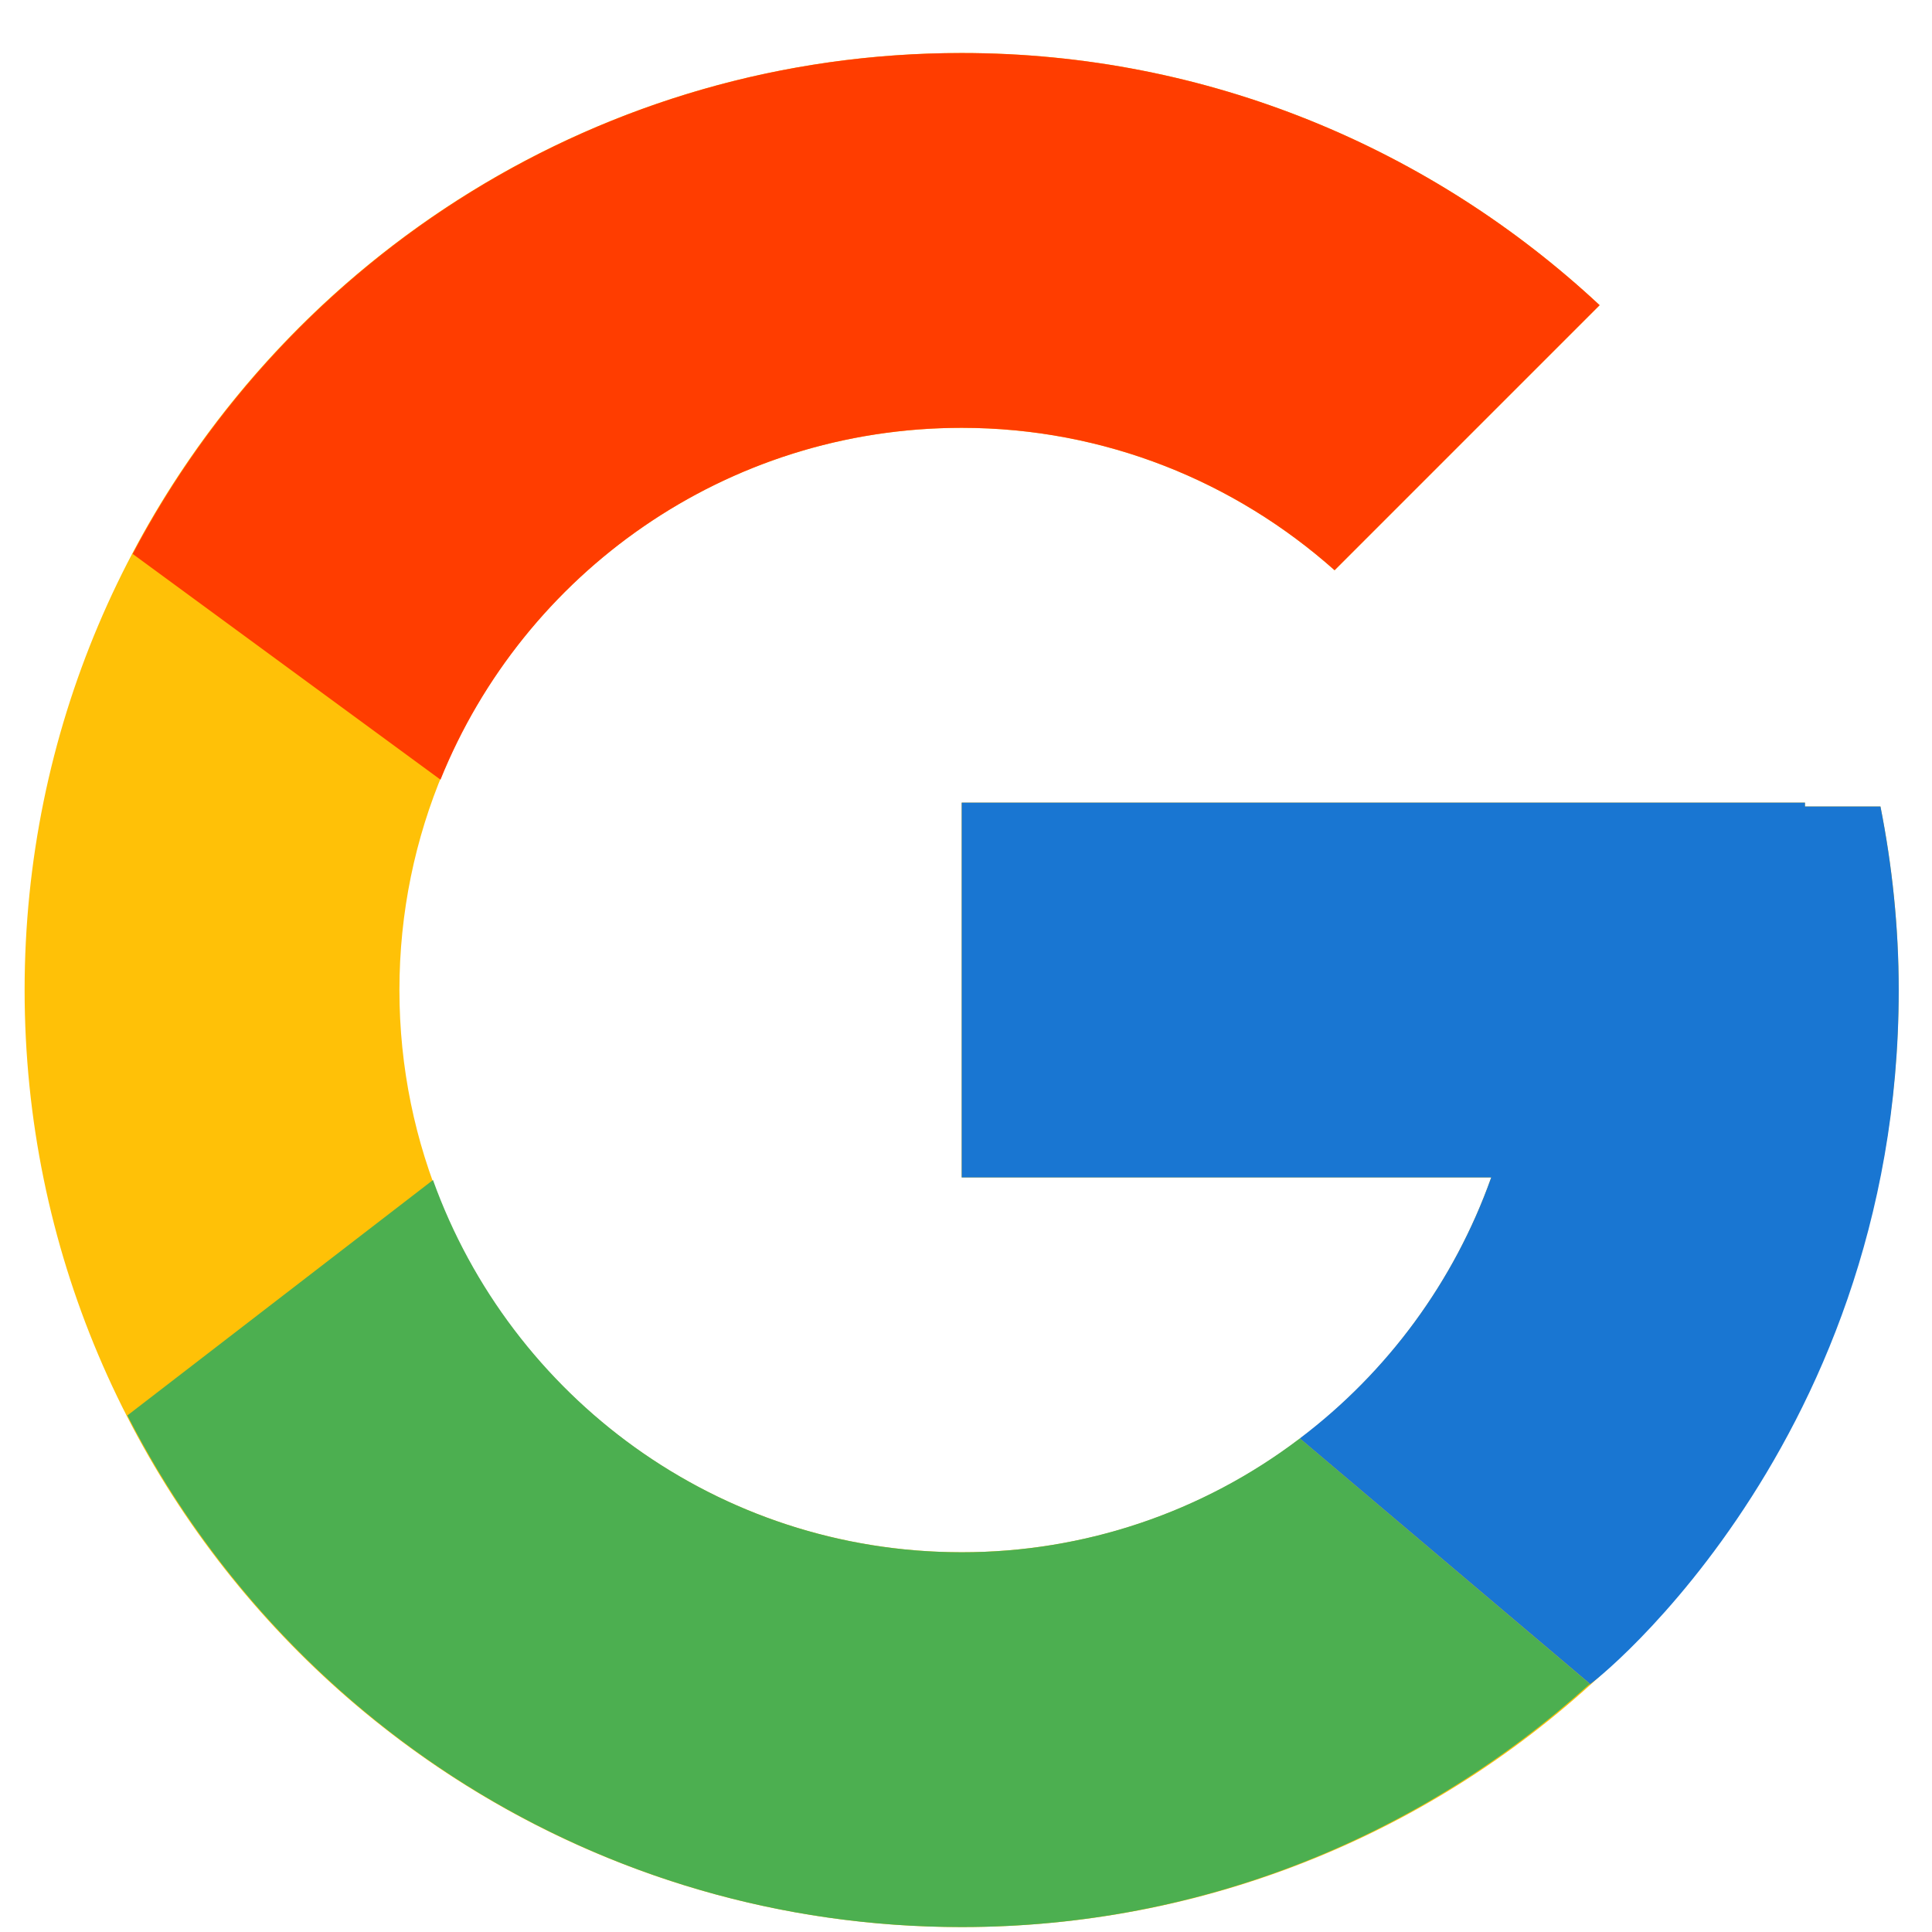
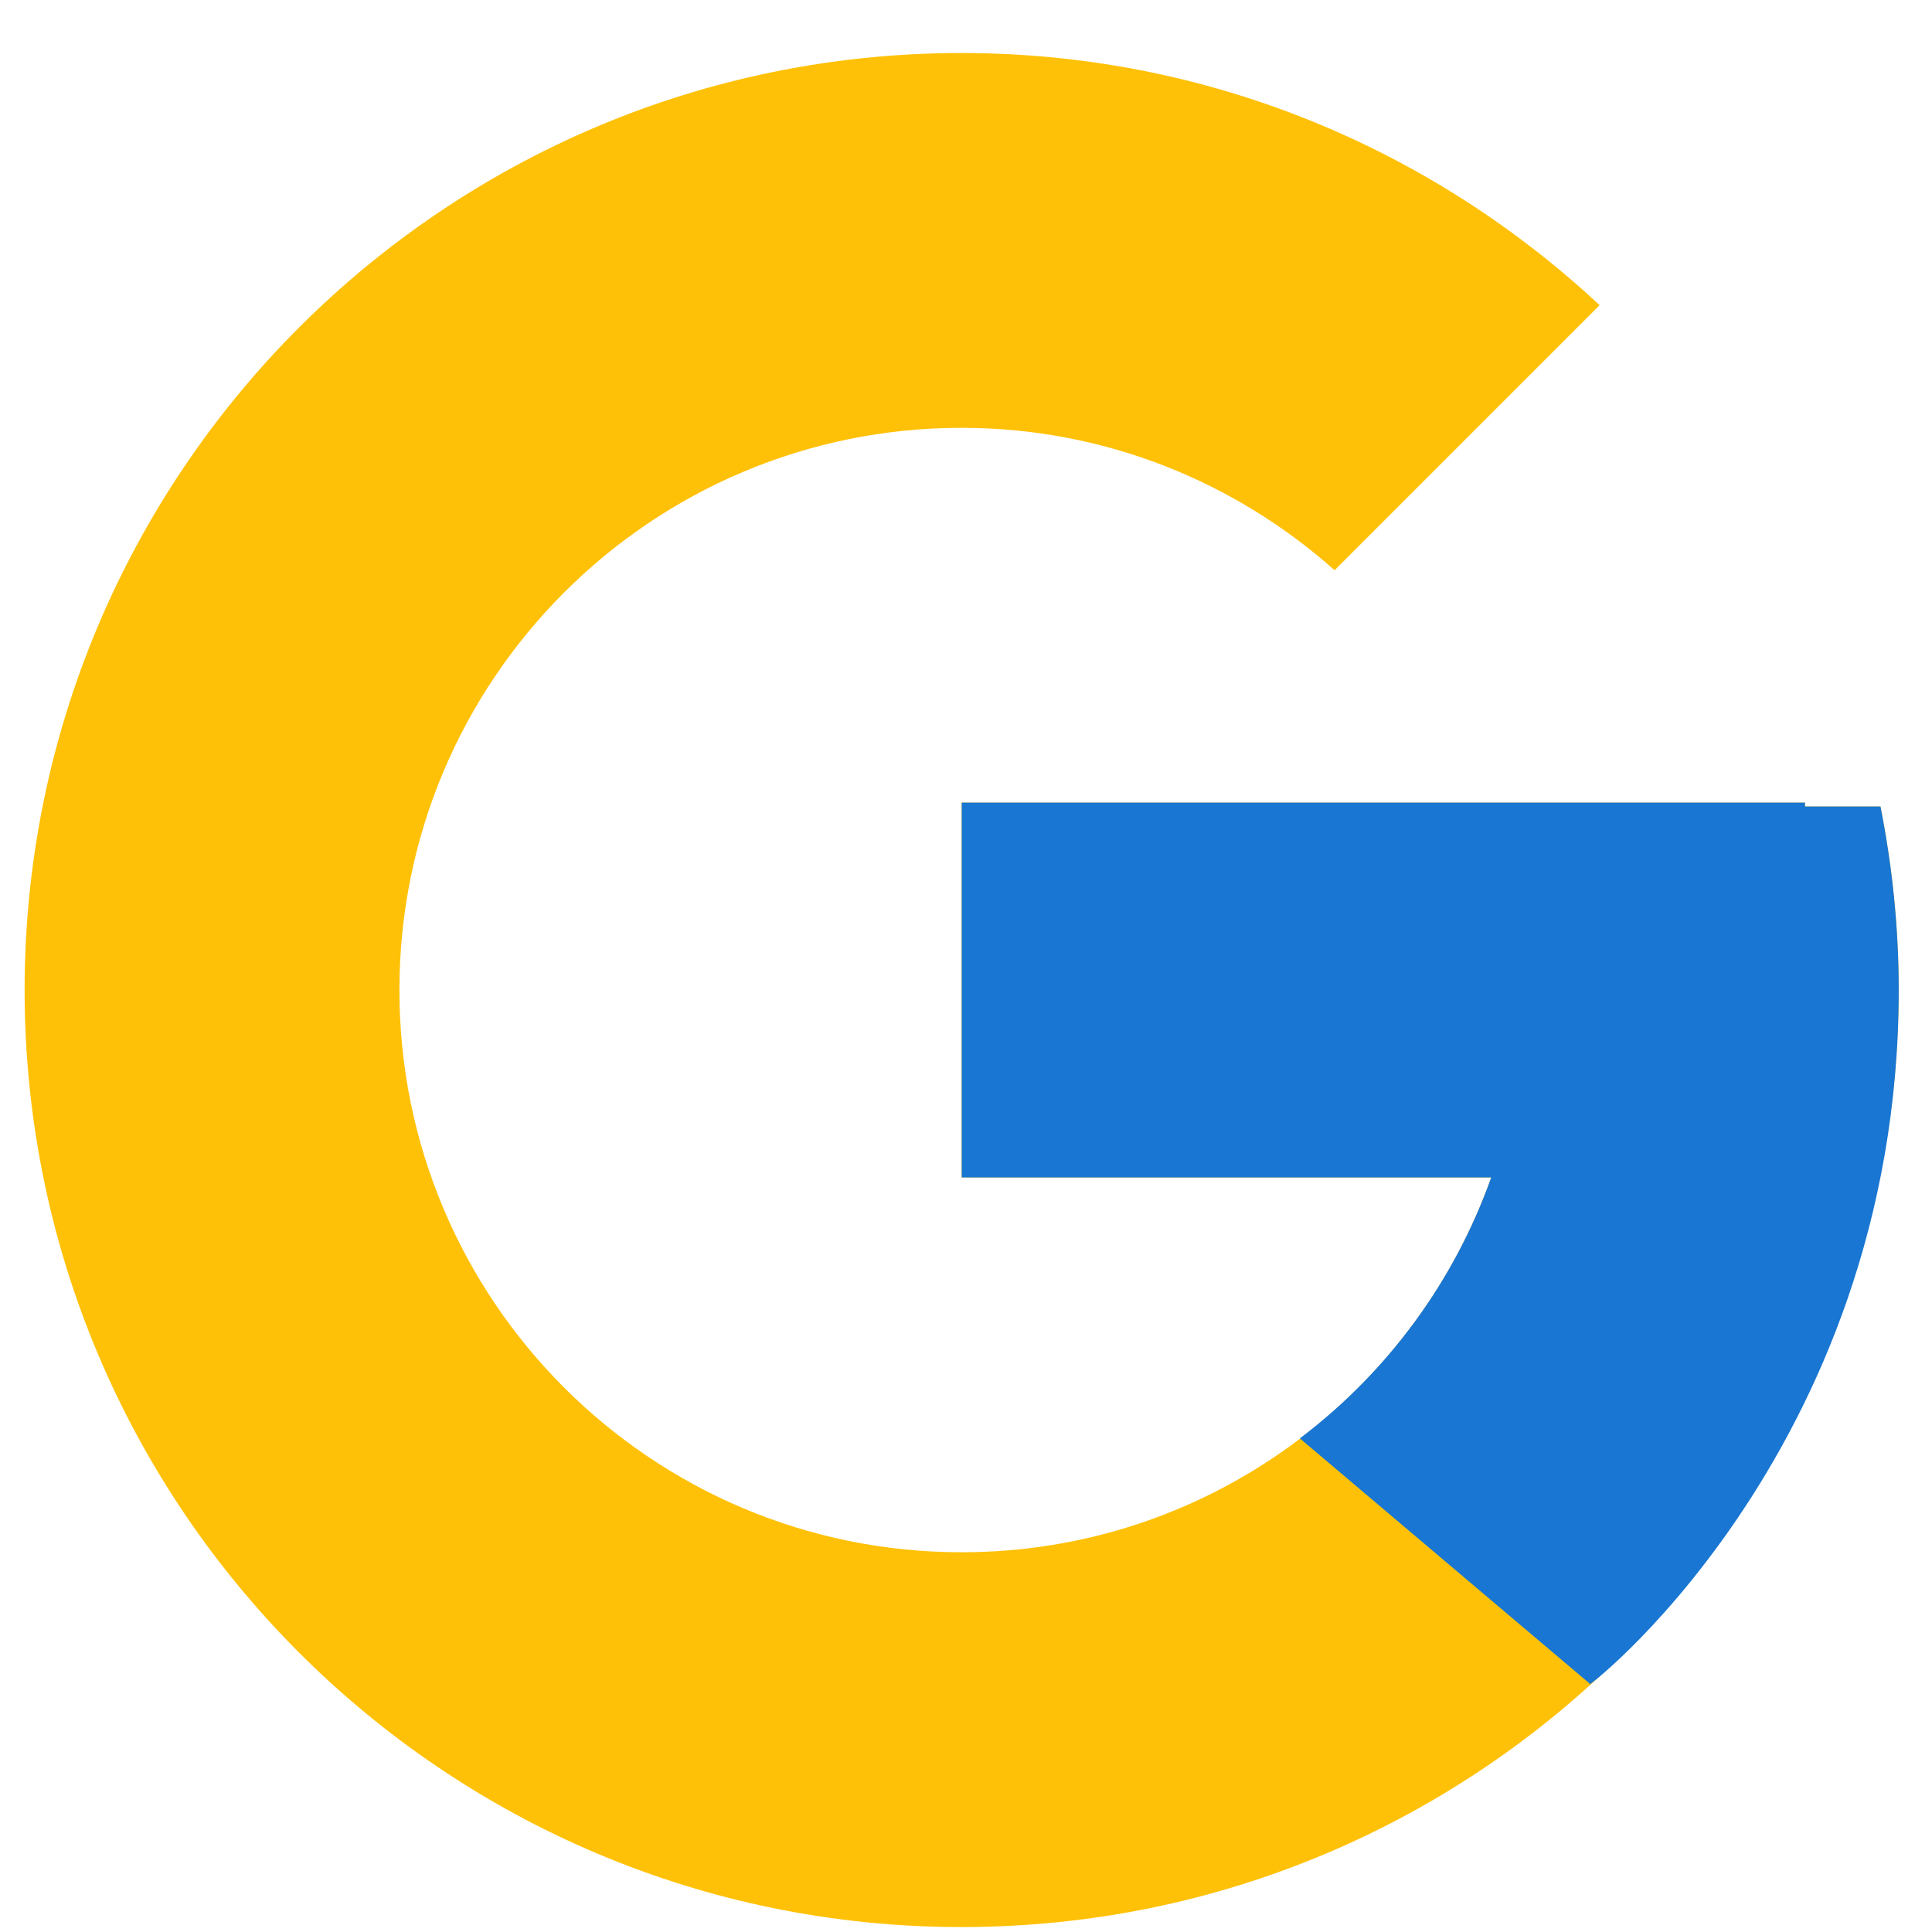
<svg xmlns="http://www.w3.org/2000/svg" width="27" height="27" viewBox="0 0 27 27" fill="none">
  <path d="M26.279 11.271H25.225V11.217H13.439V16.455H20.84C19.76 19.504 16.859 21.693 13.439 21.693C9.1 21.693 5.582 18.175 5.582 13.836C5.582 9.497 9.1 5.979 13.439 5.979C15.442 5.979 17.264 6.735 18.651 7.969L22.355 4.265C20.017 2.085 16.888 0.741 13.439 0.741C6.207 0.741 0.344 6.604 0.344 13.836C0.344 21.068 6.207 26.931 13.439 26.931C20.671 26.931 26.534 21.068 26.534 13.836C26.534 12.958 26.444 12.101 26.279 11.271Z" fill="#FFC107" />
-   <path d="M1.854 7.741L6.156 10.896C7.32 8.014 10.139 5.979 13.439 5.979C15.442 5.979 17.264 6.735 18.651 7.969L22.355 4.265C20.017 2.085 16.888 0.741 13.439 0.741C8.409 0.741 4.047 3.581 1.854 7.741Z" fill="#FF3D00" />
-   <path d="M13.438 26.931C16.821 26.931 19.894 25.637 22.218 23.532L18.165 20.102C16.806 21.136 15.146 21.695 13.438 21.693C10.032 21.693 7.14 19.522 6.051 16.491L1.78 19.781C3.948 24.022 8.349 26.931 13.438 26.931Z" fill="#4CAF50" />
  <path d="M26.28 11.271H25.225V11.217H13.44V16.455H20.84C20.324 17.906 19.393 19.174 18.164 20.103L18.166 20.102L22.219 23.531C21.932 23.792 26.535 20.384 26.535 13.836C26.535 12.958 26.444 12.101 26.28 11.271Z" fill="#1976D2" />
</svg>